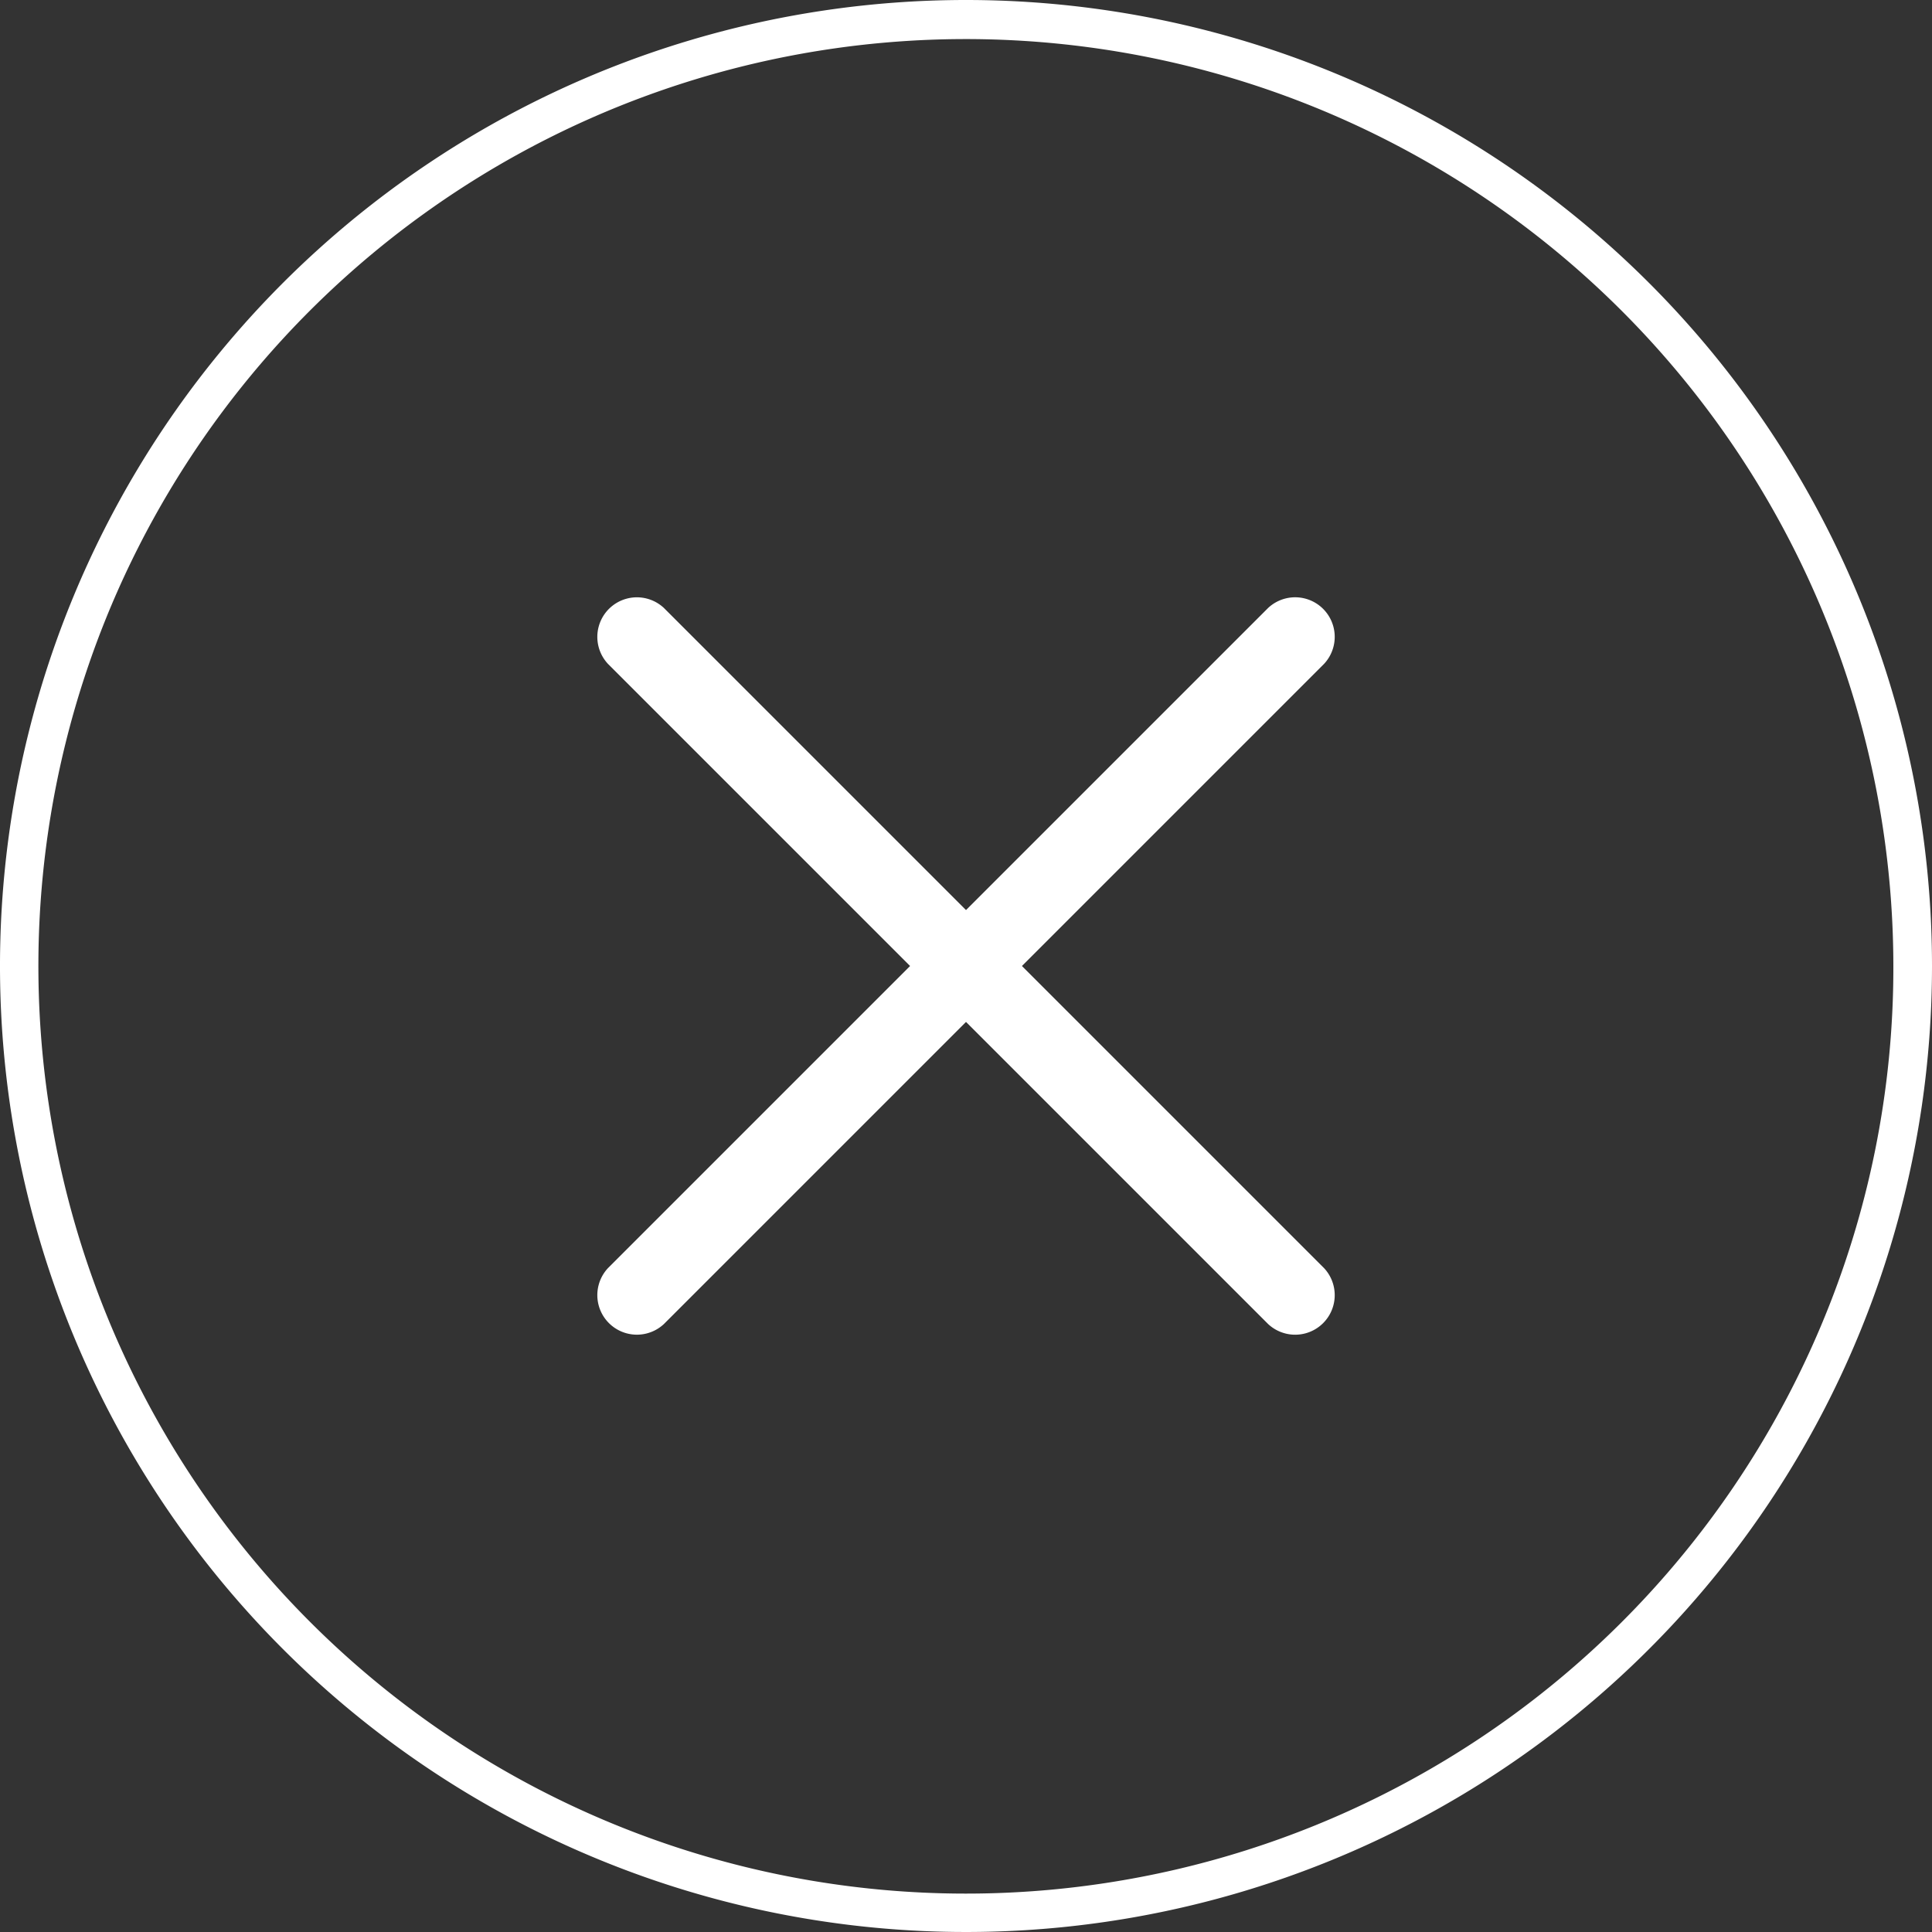
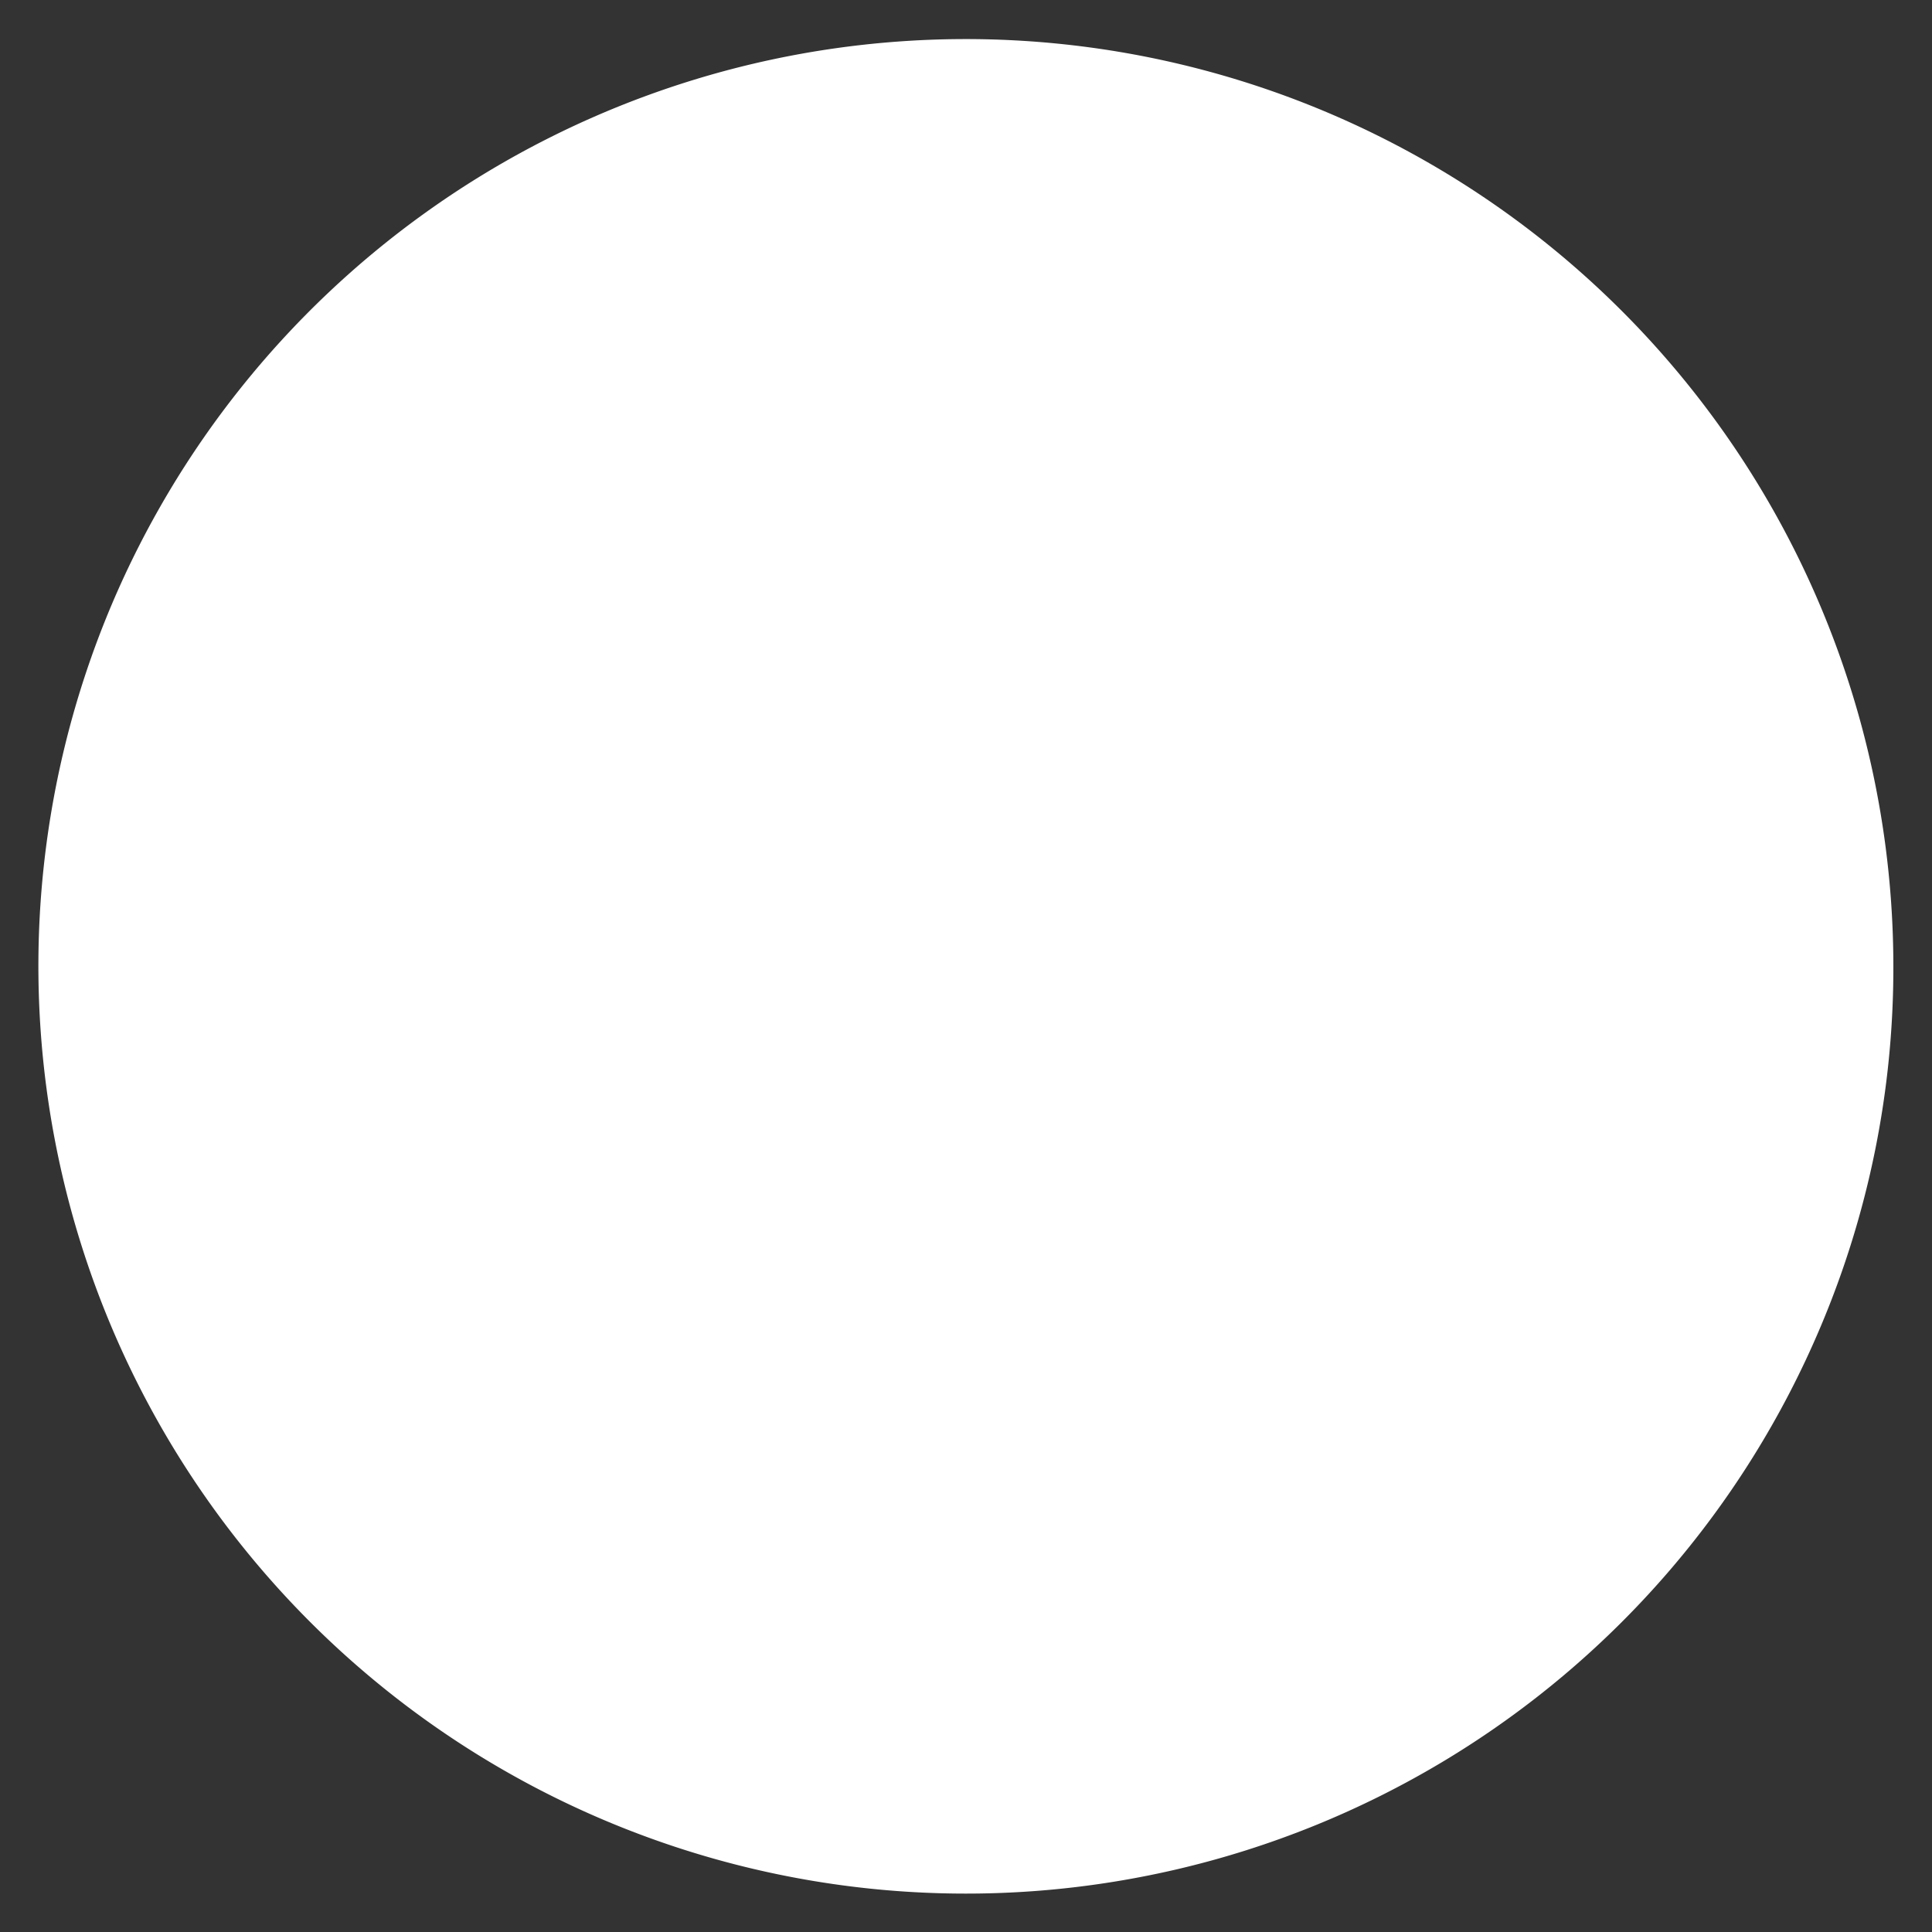
<svg xmlns="http://www.w3.org/2000/svg" width="50" height="50" viewBox="0 0 50 50">
  <rect x="0" y="0" width="50" height="50" fill="#333333" stroke="none" />
  <g id="l_modal__close" transform="translate(-1157.999 -88)">
-     <path id="楕円形_25" data-name="楕円形 25" d="M25,1a24.007,24.007,0,0,0-9.342,46.114A24.006,24.006,0,0,0,34.342,2.886,23.849,23.849,0,0,0,25,1m0-1A25,25,0,1,1,0,25,25,25,0,0,1,25,0Z" transform="translate(1207.999 88) rotate(90)" fill="#fff" />
-     <path id="パス_1423" data-name="パス 1423" d="M25.18,12.078H14.125V1.024a1.024,1.024,0,0,0-2.047,0V12.078H1.024a1.024,1.024,0,0,0,0,2.047H12.078V25.18a1.024,1.024,0,0,0,2.047,0V14.125H25.18a1.024,1.024,0,0,0,0-2.047Z" transform="translate(1164.471 113) rotate(-45)" fill="#fff" />
+     <path id="楕円形_25" data-name="楕円形 25" d="M25,1a24.007,24.007,0,0,0-9.342,46.114A24.006,24.006,0,0,0,34.342,2.886,23.849,23.849,0,0,0,25,1m0-1Z" transform="translate(1207.999 88) rotate(90)" fill="#fff" />
  </g>
</svg>